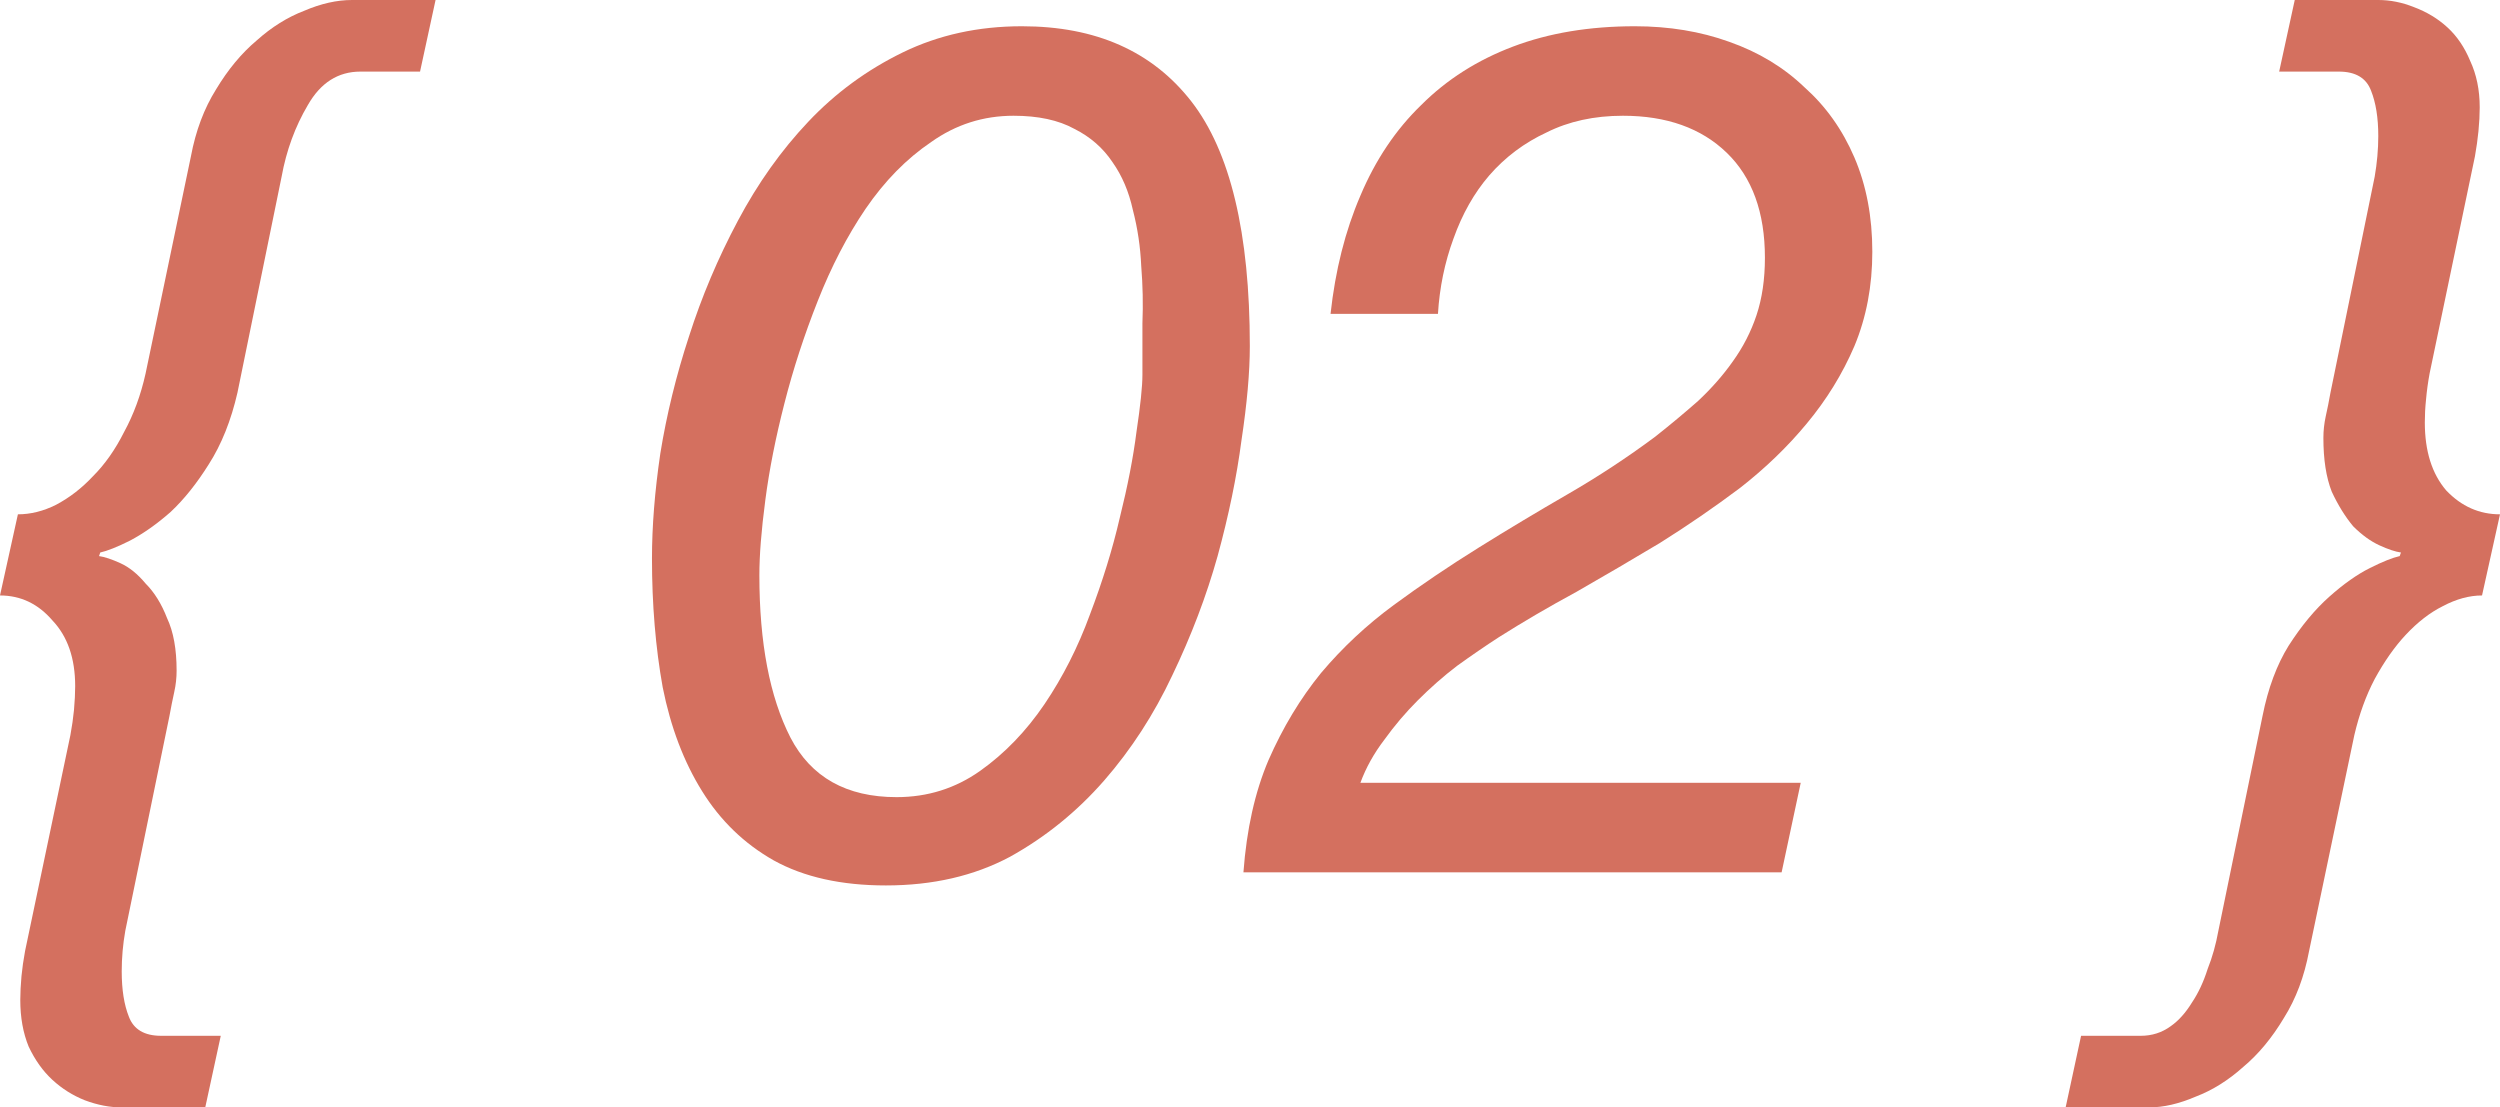
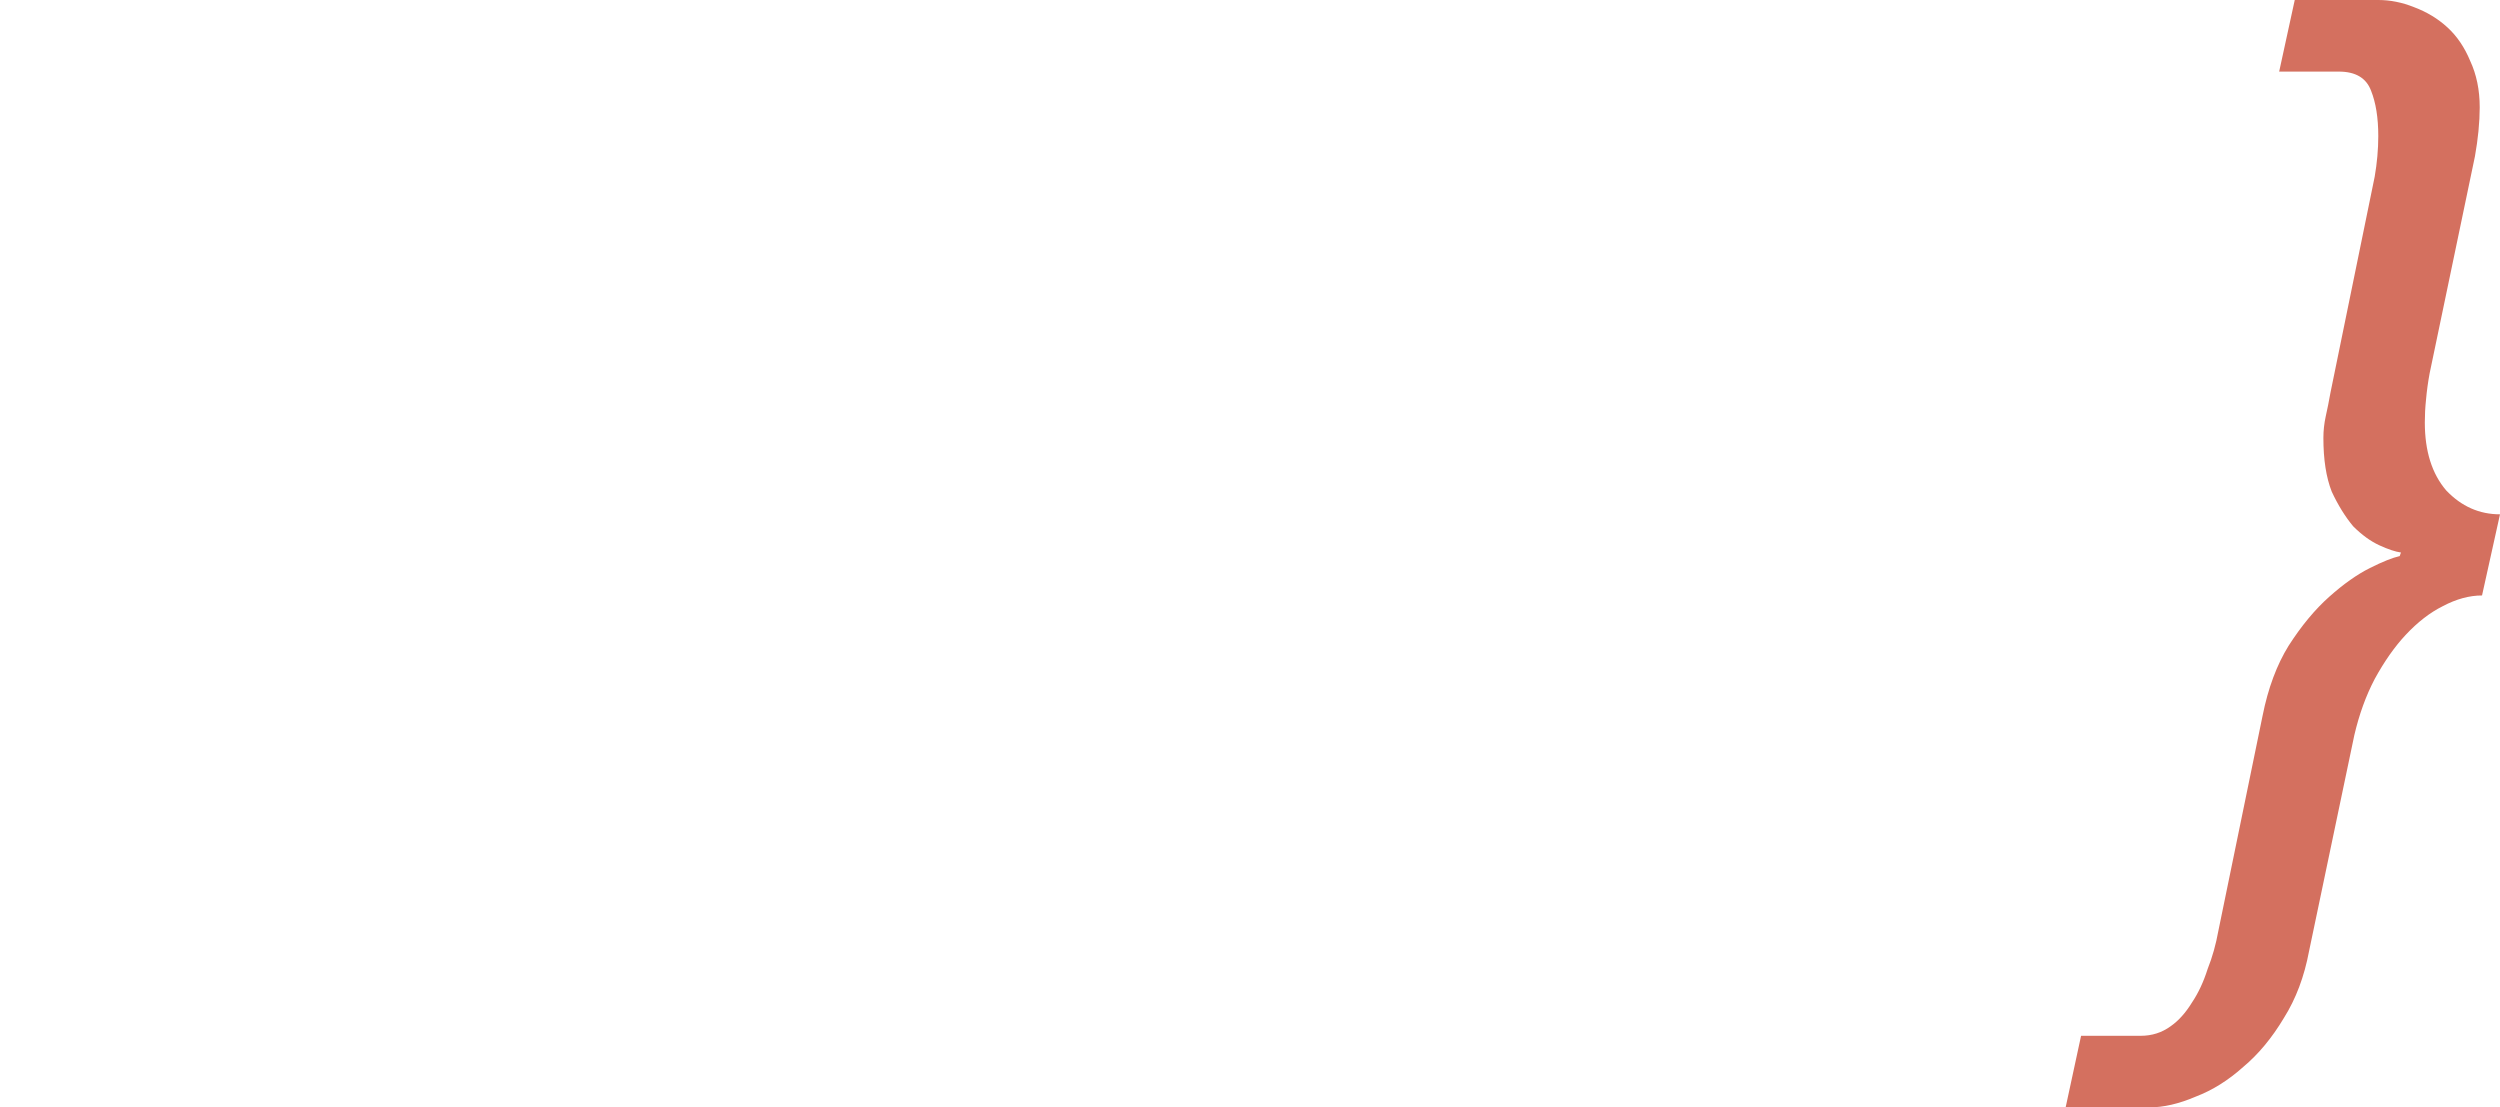
<svg xmlns="http://www.w3.org/2000/svg" viewBox="0 0 35.615 15.776" fill="none">
  <path d="M29.647 14.756H30.497C30.656 14.756 30.798 14.711 30.923 14.62C31.036 14.541 31.138 14.427 31.228 14.28C31.319 14.144 31.393 13.985 31.45 13.804C31.518 13.634 31.568 13.453 31.603 13.26L32.232 10.2C32.311 9.803 32.436 9.469 32.605 9.197C32.787 8.914 32.98 8.681 33.184 8.5C33.387 8.319 33.58 8.183 33.762 8.092C33.943 8.001 34.085 7.945 34.186 7.922L34.204 7.871C34.124 7.86 34.022 7.826 33.898 7.769C33.773 7.712 33.648 7.622 33.523 7.497C33.41 7.361 33.308 7.197 33.218 7.004C33.138 6.8 33.099 6.545 33.099 6.239C33.099 6.137 33.11 6.035 33.132 5.933C33.155 5.831 33.178 5.718 33.2 5.593L33.83 2.516C33.863 2.323 33.881 2.131 33.881 1.938C33.881 1.677 33.846 1.462 33.778 1.292C33.71 1.111 33.558 1.02 33.319 1.02H32.469L32.691 0H33.881C34.05 0 34.221 0.034 34.39 0.102C34.572 0.17 34.731 0.266 34.867 0.391C35.003 0.516 35.11 0.674 35.19 0.867C35.28 1.06 35.326 1.281 35.326 1.53C35.326 1.632 35.32 1.745 35.308 1.87C35.297 1.983 35.28 2.102 35.258 2.227L34.612 5.321C34.589 5.446 34.572 5.57 34.561 5.695C34.549 5.808 34.544 5.916 34.544 6.018C34.544 6.426 34.645 6.749 34.849 6.987C35.065 7.214 35.32 7.327 35.615 7.327L35.359 8.483C35.178 8.483 34.991 8.534 34.799 8.636C34.617 8.727 34.441 8.863 34.272 9.044C34.113 9.214 33.966 9.424 33.83 9.673C33.705 9.911 33.609 10.177 33.54 10.472L32.895 13.549C32.827 13.912 32.708 14.229 32.537 14.501C32.368 14.784 32.175 15.017 31.959 15.198C31.744 15.391 31.518 15.532 31.279 15.623C31.041 15.725 30.82 15.776 30.617 15.776H29.427L29.647 14.756Z" fill="#D4705F" />
-   <path d="M18.955 4.471C19.023 3.848 19.165 3.287 19.38 2.788C19.595 2.278 19.884 1.847 20.247 1.496C20.61 1.133 21.046 0.856 21.556 0.663C22.066 0.47 22.644 0.374 23.29 0.374C23.777 0.374 24.225 0.448 24.633 0.595C25.052 0.742 25.409 0.958 25.704 1.241C26.01 1.513 26.248 1.847 26.418 2.244C26.588 2.641 26.673 3.088 26.673 3.587C26.673 4.074 26.588 4.522 26.418 4.93C26.248 5.327 26.021 5.695 25.738 6.035C25.466 6.364 25.149 6.67 24.786 6.953C24.423 7.225 24.044 7.486 23.647 7.735C23.25 7.973 22.854 8.205 22.457 8.432C22.06 8.647 21.692 8.863 21.352 9.078C21.159 9.203 20.961 9.339 20.757 9.486C20.564 9.633 20.377 9.798 20.196 9.979C20.026 10.149 19.867 10.336 19.72 10.54C19.573 10.733 19.459 10.937 19.38 11.152H25.653L25.381 12.427H17.714C17.759 11.815 17.878 11.282 18.071 10.829C18.275 10.364 18.524 9.951 18.819 9.588C19.125 9.225 19.471 8.902 19.856 8.619C20.241 8.336 20.644 8.064 21.063 7.803C21.482 7.542 21.907 7.287 22.338 7.038C22.769 6.789 23.182 6.517 23.579 6.222C23.794 6.052 23.998 5.882 24.191 5.712C24.384 5.531 24.548 5.344 24.684 5.151C24.831 4.947 24.945 4.726 25.024 4.488C25.103 4.25 25.143 3.978 25.143 3.672C25.143 3.026 24.962 2.527 24.599 2.176C24.236 1.825 23.743 1.649 23.12 1.649C22.712 1.649 22.349 1.728 22.032 1.887C21.715 2.034 21.443 2.238 21.216 2.499C21.001 2.748 20.831 3.049 20.706 3.4C20.581 3.74 20.508 4.097 20.485 4.471H18.955Z" fill="#D4705F" />
-   <path d="M10.818 8.194C10.818 9.157 10.965 9.928 11.26 10.506C11.554 11.073 12.059 11.356 12.773 11.356C13.215 11.356 13.611 11.231 13.963 10.982C14.314 10.733 14.62 10.415 14.881 10.03C15.141 9.645 15.357 9.22 15.527 8.755C15.708 8.279 15.85 7.82 15.952 7.378C16.065 6.925 16.144 6.517 16.19 6.154C16.246 5.78 16.275 5.508 16.275 5.338C16.275 5.111 16.275 4.868 16.275 4.607C16.286 4.335 16.28 4.063 16.258 3.791C16.246 3.519 16.207 3.253 16.139 2.992C16.082 2.731 15.986 2.505 15.85 2.312C15.714 2.108 15.532 1.949 15.306 1.836C15.079 1.711 14.79 1.649 14.439 1.649C14.008 1.649 13.617 1.774 13.266 2.023C12.914 2.261 12.603 2.578 12.331 2.975C12.07 3.36 11.843 3.797 11.651 4.284C11.458 4.771 11.299 5.259 11.175 5.746C11.05 6.233 10.959 6.692 10.903 7.123C10.846 7.554 10.818 7.911 10.818 8.194ZM9.288 7.956C9.288 7.503 9.327 7.004 9.407 6.46C9.497 5.905 9.633 5.349 9.815 4.794C9.996 4.227 10.228 3.678 10.512 3.145C10.795 2.612 11.129 2.142 11.515 1.734C11.9 1.326 12.348 0.997 12.858 0.748C13.368 0.499 13.934 0.374 14.558 0.374C15.612 0.374 16.416 0.731 16.972 1.445C17.527 2.159 17.805 3.321 17.805 4.93C17.805 5.304 17.765 5.752 17.686 6.273C17.618 6.794 17.504 7.344 17.346 7.922C17.187 8.489 16.972 9.055 16.7 9.622C16.439 10.177 16.116 10.676 15.731 11.118C15.345 11.56 14.898 11.923 14.388 12.206C13.878 12.478 13.288 12.614 12.62 12.614C11.985 12.614 11.452 12.495 11.022 12.257C10.602 12.019 10.262 11.69 10.002 11.271C9.741 10.852 9.554 10.359 9.441 9.792C9.339 9.225 9.288 8.613 9.288 7.956Z" fill="#D4705F" />
-   <path d="M5.984 1.02H5.134C4.817 1.02 4.567 1.179 4.386 1.496C4.205 1.802 4.08 2.142 4.012 2.516L3.383 5.593C3.292 5.99 3.156 6.33 2.975 6.613C2.805 6.885 2.624 7.112 2.431 7.293C2.238 7.463 2.046 7.599 1.853 7.701C1.672 7.792 1.53 7.848 1.428 7.871L1.411 7.922C1.49 7.933 1.592 7.967 1.717 8.024C1.842 8.081 1.961 8.177 2.074 8.313C2.199 8.438 2.301 8.602 2.38 8.806C2.471 8.999 2.516 9.248 2.516 9.554C2.516 9.656 2.505 9.758 2.482 9.86C2.459 9.962 2.437 10.075 2.414 10.2L1.785 13.26C1.751 13.453 1.734 13.645 1.734 13.838C1.734 14.099 1.768 14.314 1.836 14.484C1.904 14.665 2.057 14.756 2.295 14.756H3.145L2.924 15.776H1.734C1.564 15.776 1.388 15.742 1.207 15.674C1.037 15.606 0.884 15.51 0.748 15.385C0.612 15.26 0.499 15.102 0.408 14.909C0.329 14.716 0.289 14.495 0.289 14.246C0.289 14.144 0.295 14.031 0.306 13.906C0.317 13.793 0.334 13.674 0.357 13.549L1.003 10.472C1.026 10.347 1.043 10.228 1.054 10.115C1.065 9.99 1.071 9.877 1.071 9.775C1.071 9.378 0.963 9.067 0.748 8.84C0.544 8.602 0.295 8.483 0 8.483L0.255 7.327C0.436 7.327 0.618 7.282 0.799 7.191C0.992 7.089 1.167 6.953 1.326 6.783C1.496 6.613 1.643 6.403 1.768 6.154C1.904 5.905 2.006 5.627 2.074 5.321L2.72 2.227C2.788 1.864 2.907 1.547 3.077 1.275C3.247 0.992 3.44 0.759 3.655 0.578C3.87 0.385 4.097 0.244 4.335 0.153C4.573 0.051 4.8 0 5.015 0H6.205L5.984 1.02Z" fill="#D4705F" />
</svg>